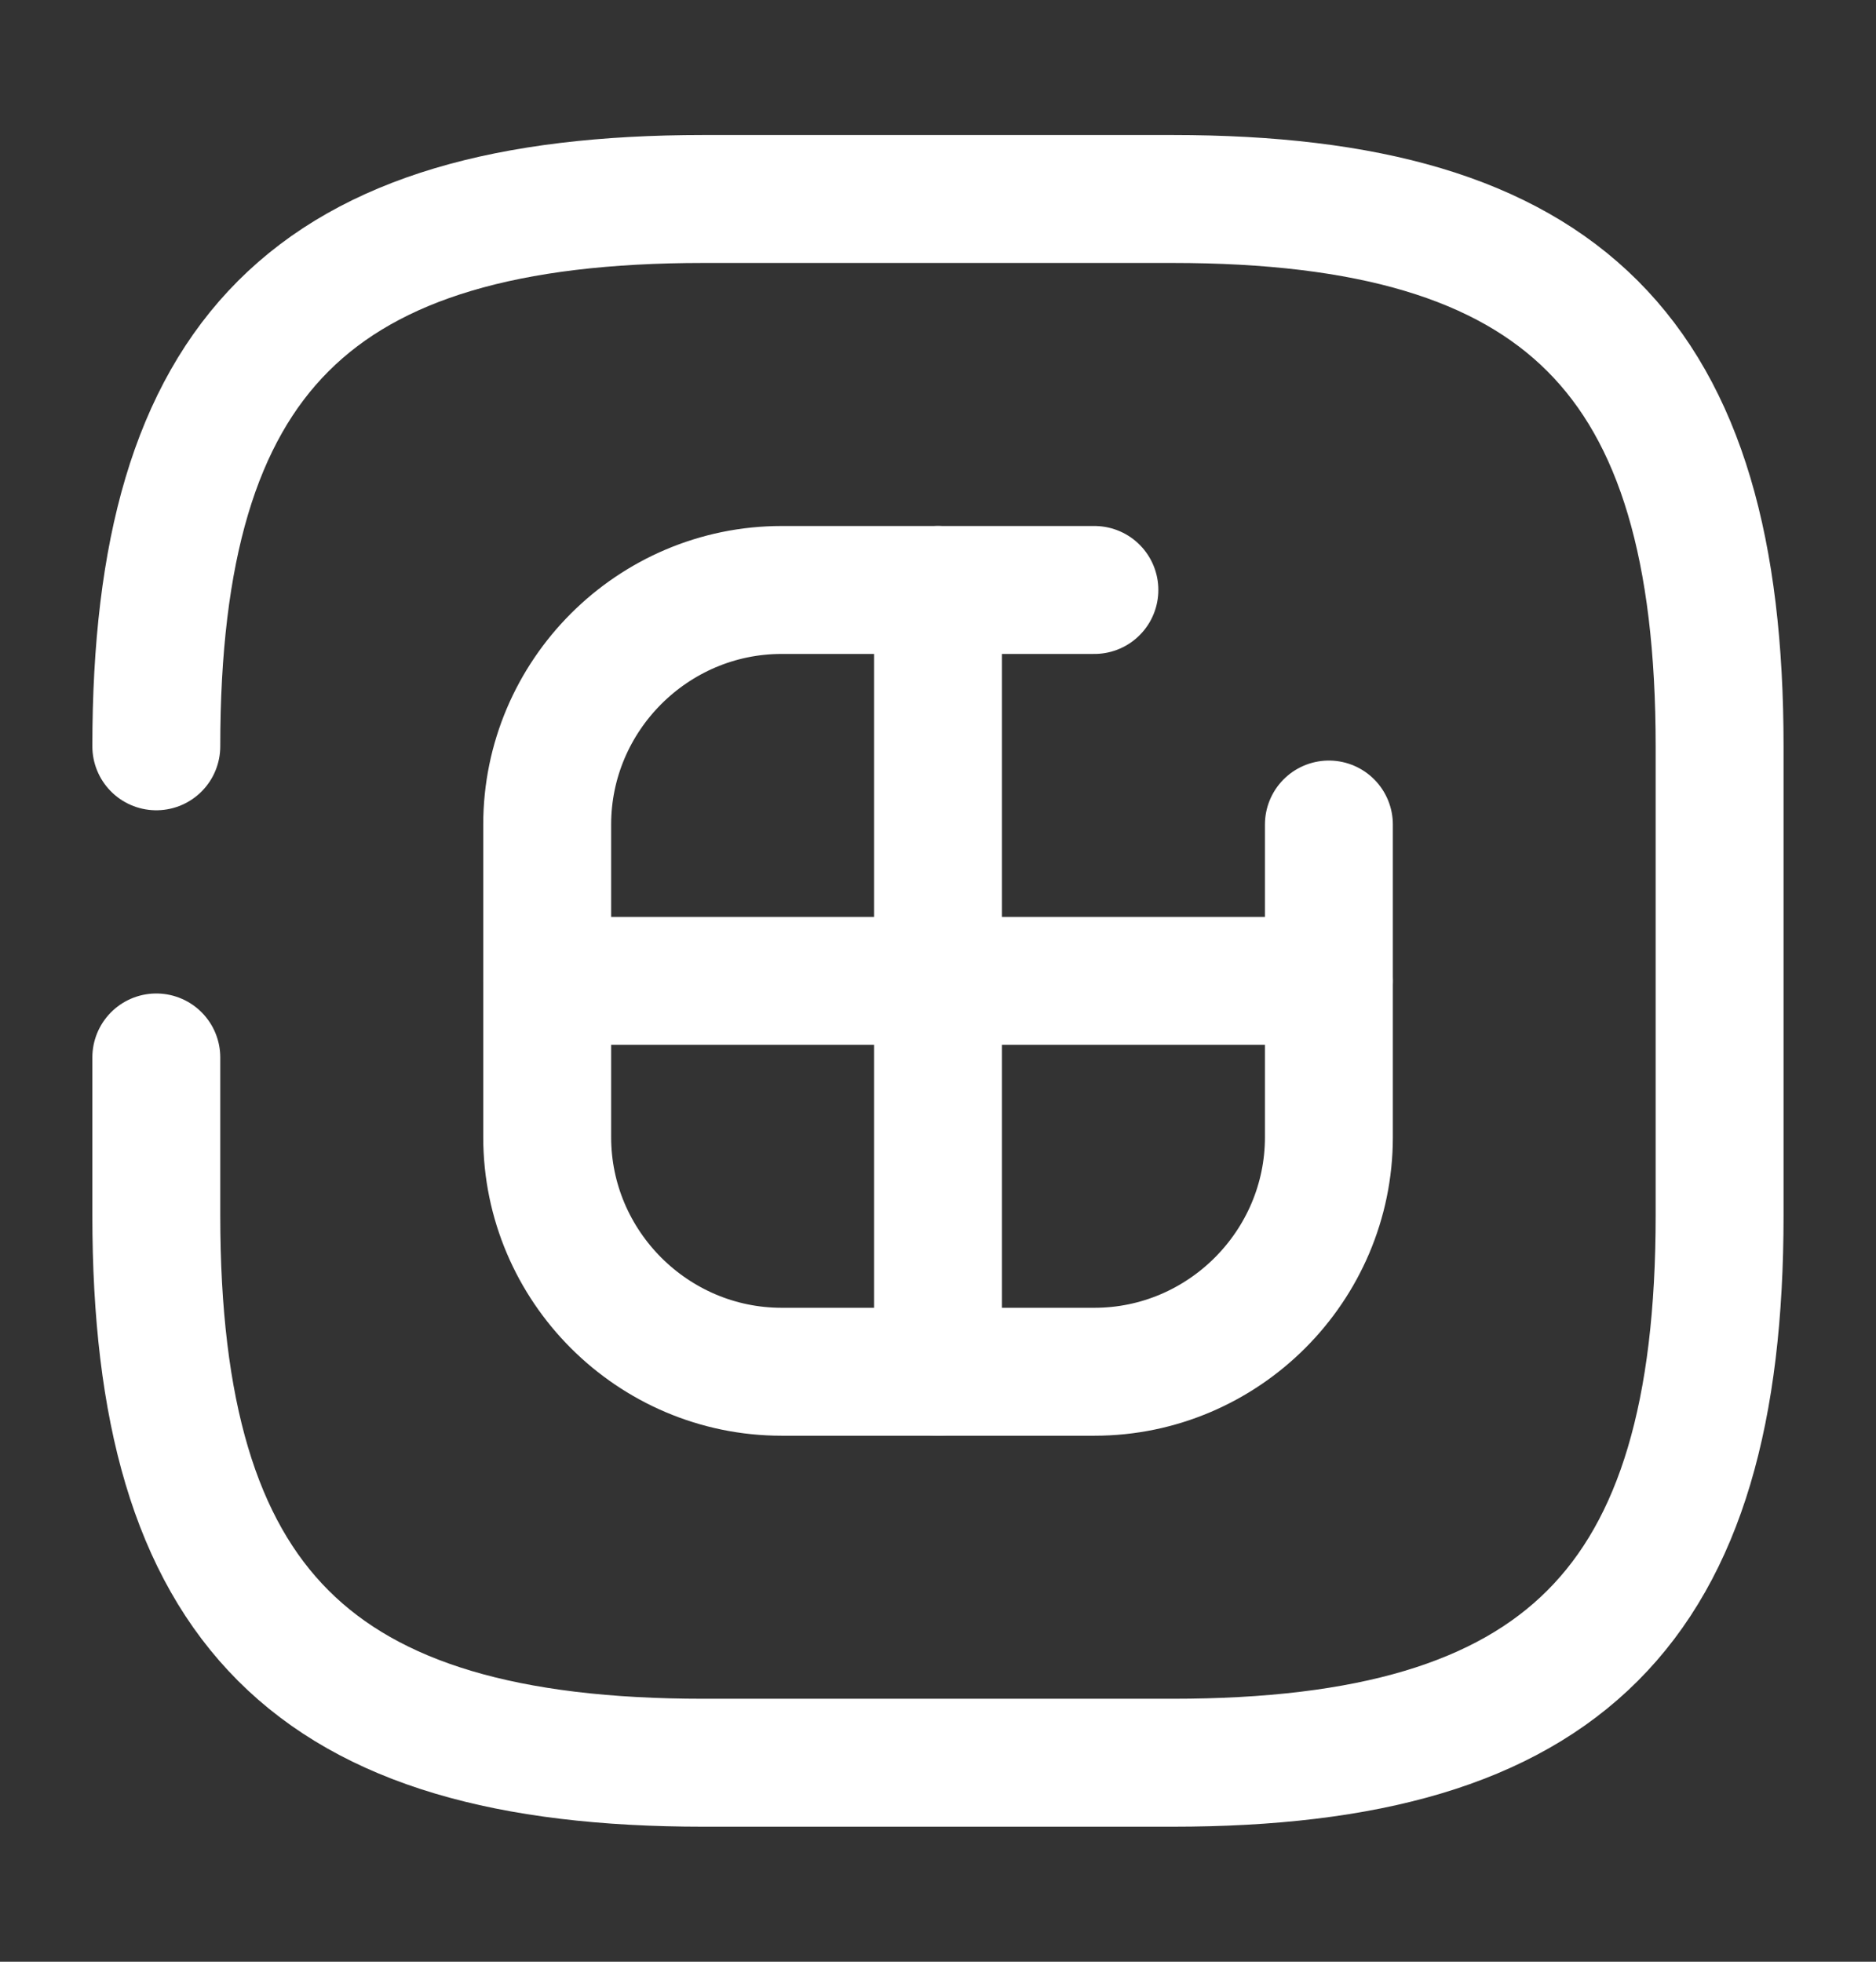
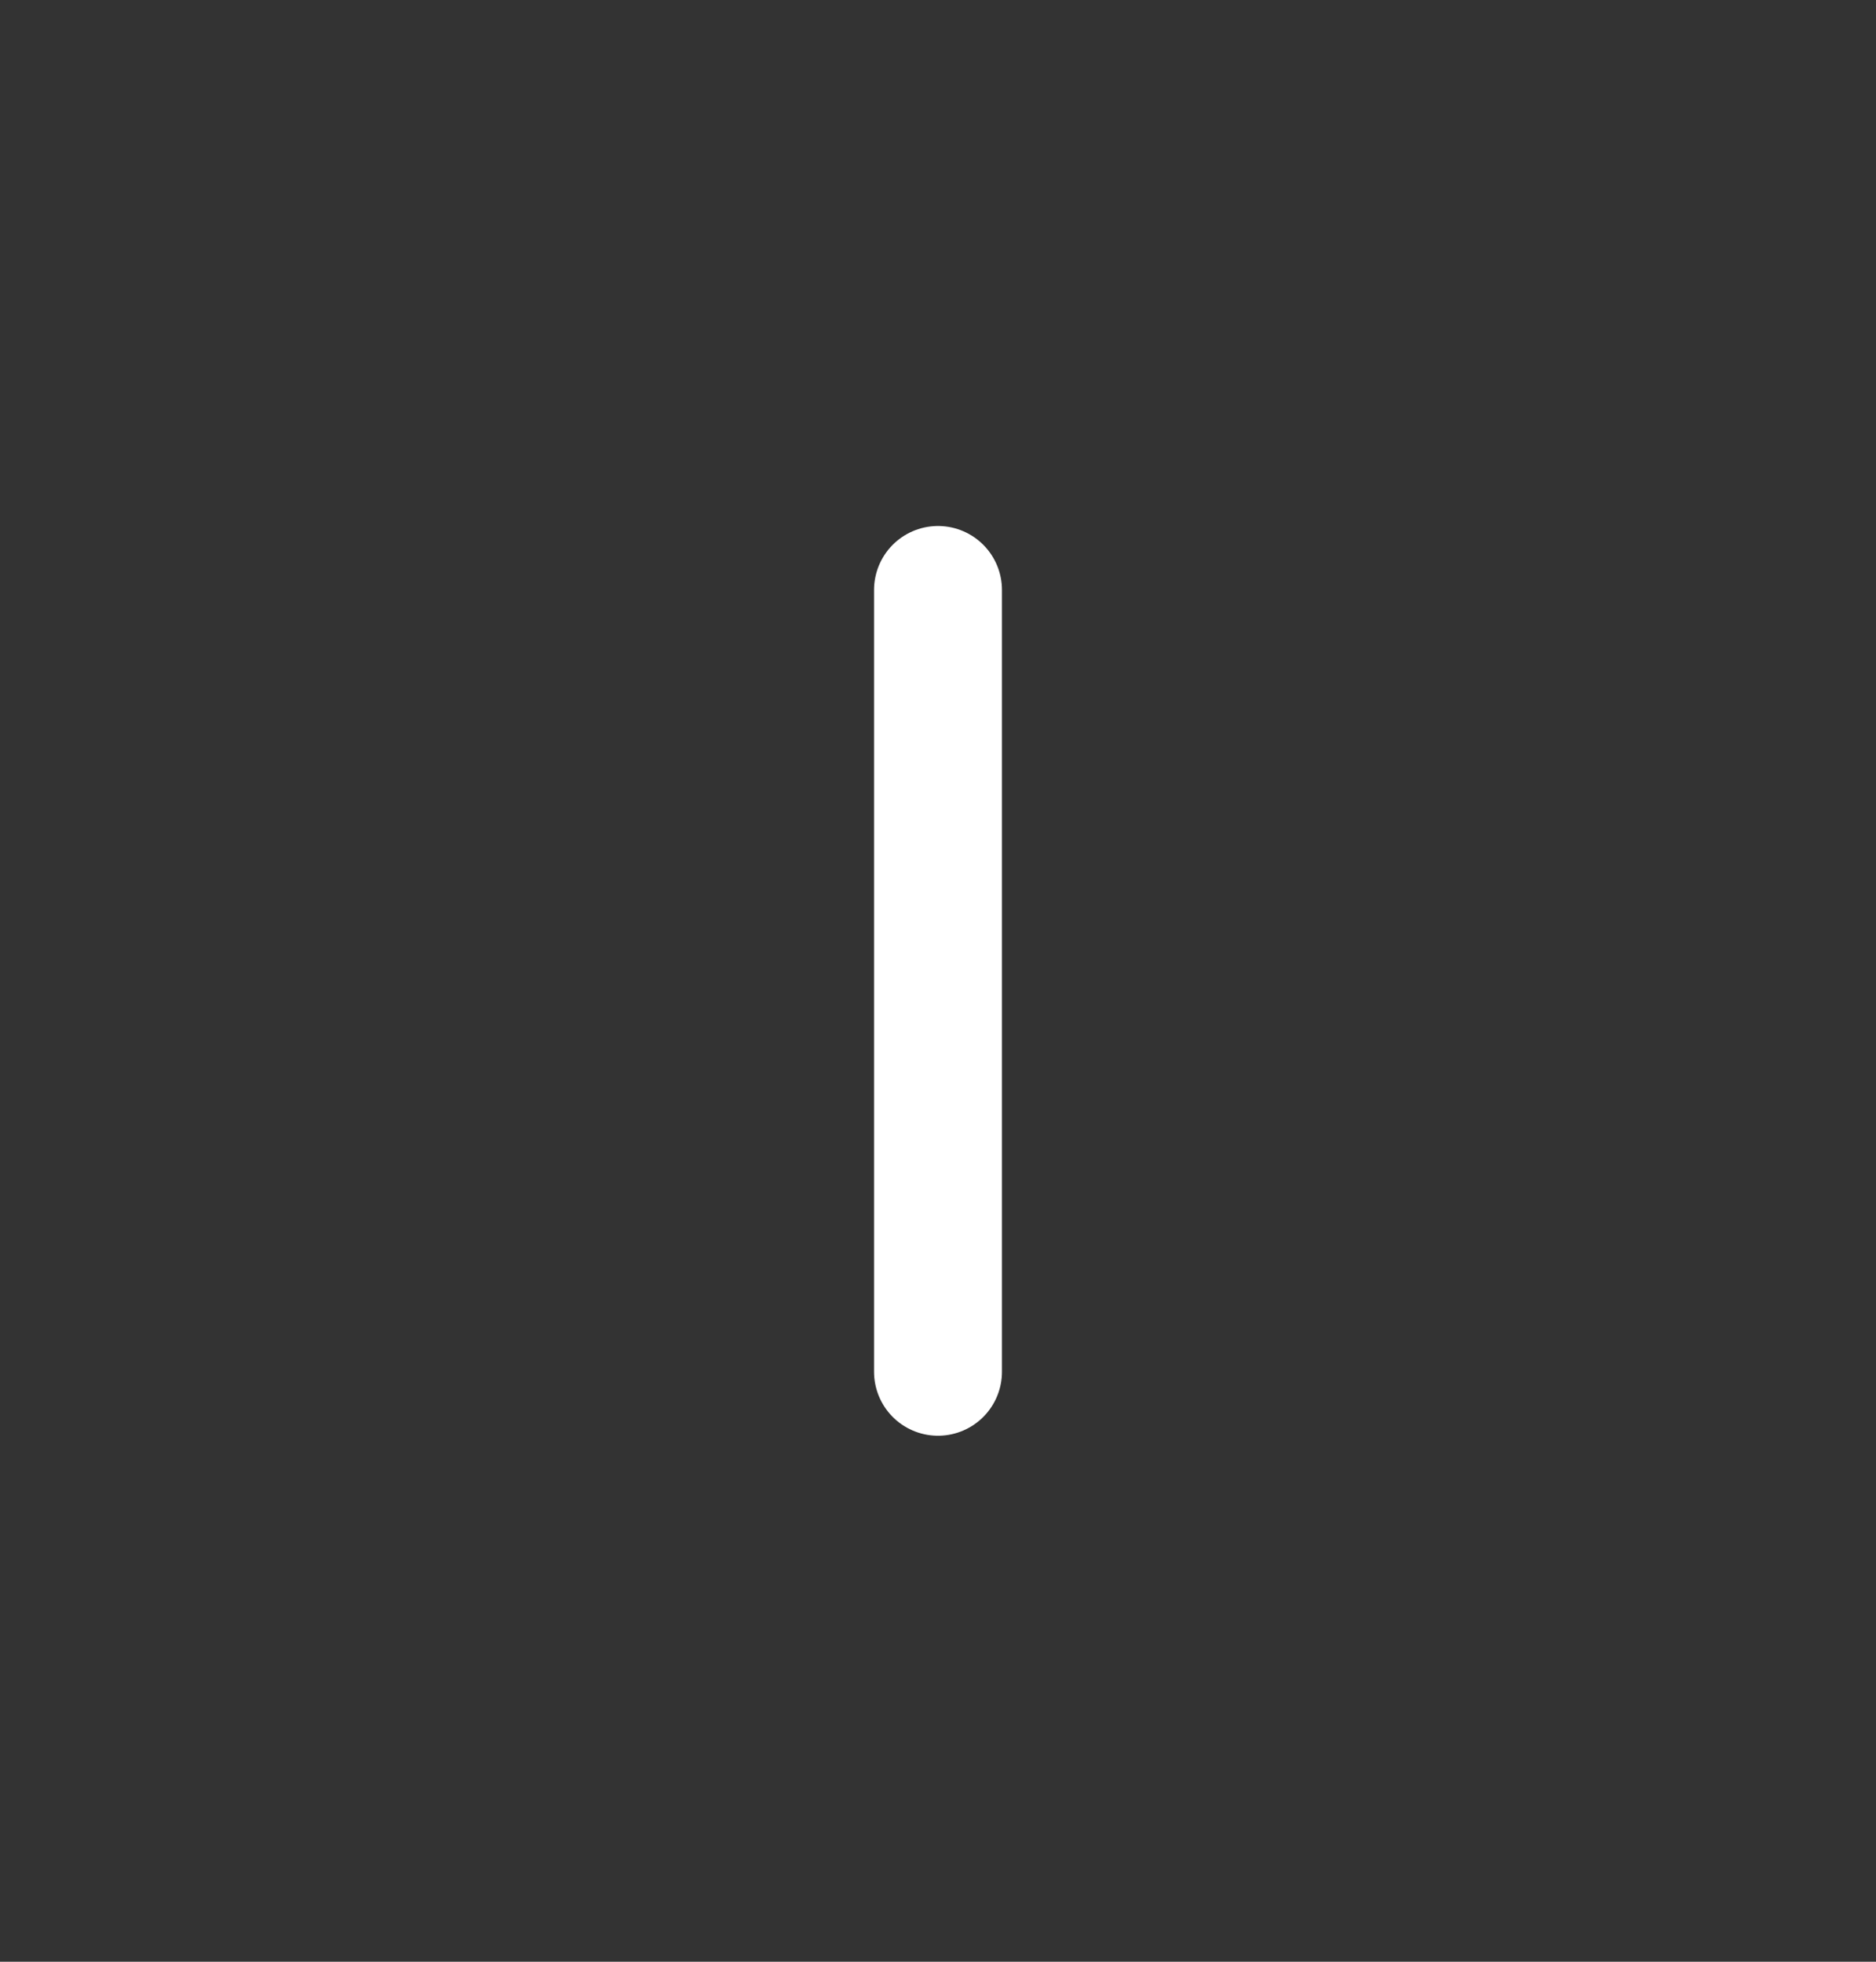
<svg xmlns="http://www.w3.org/2000/svg" width="22" height="23" viewBox="0 0 22 23" fill="none">
  <rect x="0" y="0" width="22" height="23" fill="#333333" stroke="none" />
-   <path d="M12.834 6.917H9.167C7.654 6.917 6.417 8.154 6.417 9.667V13.333C6.417 14.846 7.654 16.083 9.167 16.083H12.834C14.346 16.083 15.584 14.846 15.584 13.333V9.667" stroke="white" stroke-width="1.5" stroke-linecap="round" stroke-linejoin="round" />
  <path d="M11 6.917V16.083" stroke="white" stroke-width="1.5" stroke-linecap="round" stroke-linejoin="round" />
-   <path d="M6.417 11.5H15.584" stroke="white" stroke-width="1.5" stroke-linecap="round" stroke-linejoin="round" />
-   <path d="M1.833 12.398V14.25C1.833 18.833 3.666 20.667 8.25 20.667H13.75C18.333 20.667 20.166 18.833 20.166 14.25V8.75C20.166 4.167 18.333 2.333 13.75 2.333H8.25C3.666 2.333 1.833 4.167 1.833 8.75" stroke="white" stroke-width="1.5" stroke-linecap="round" stroke-linejoin="round" />
</svg>